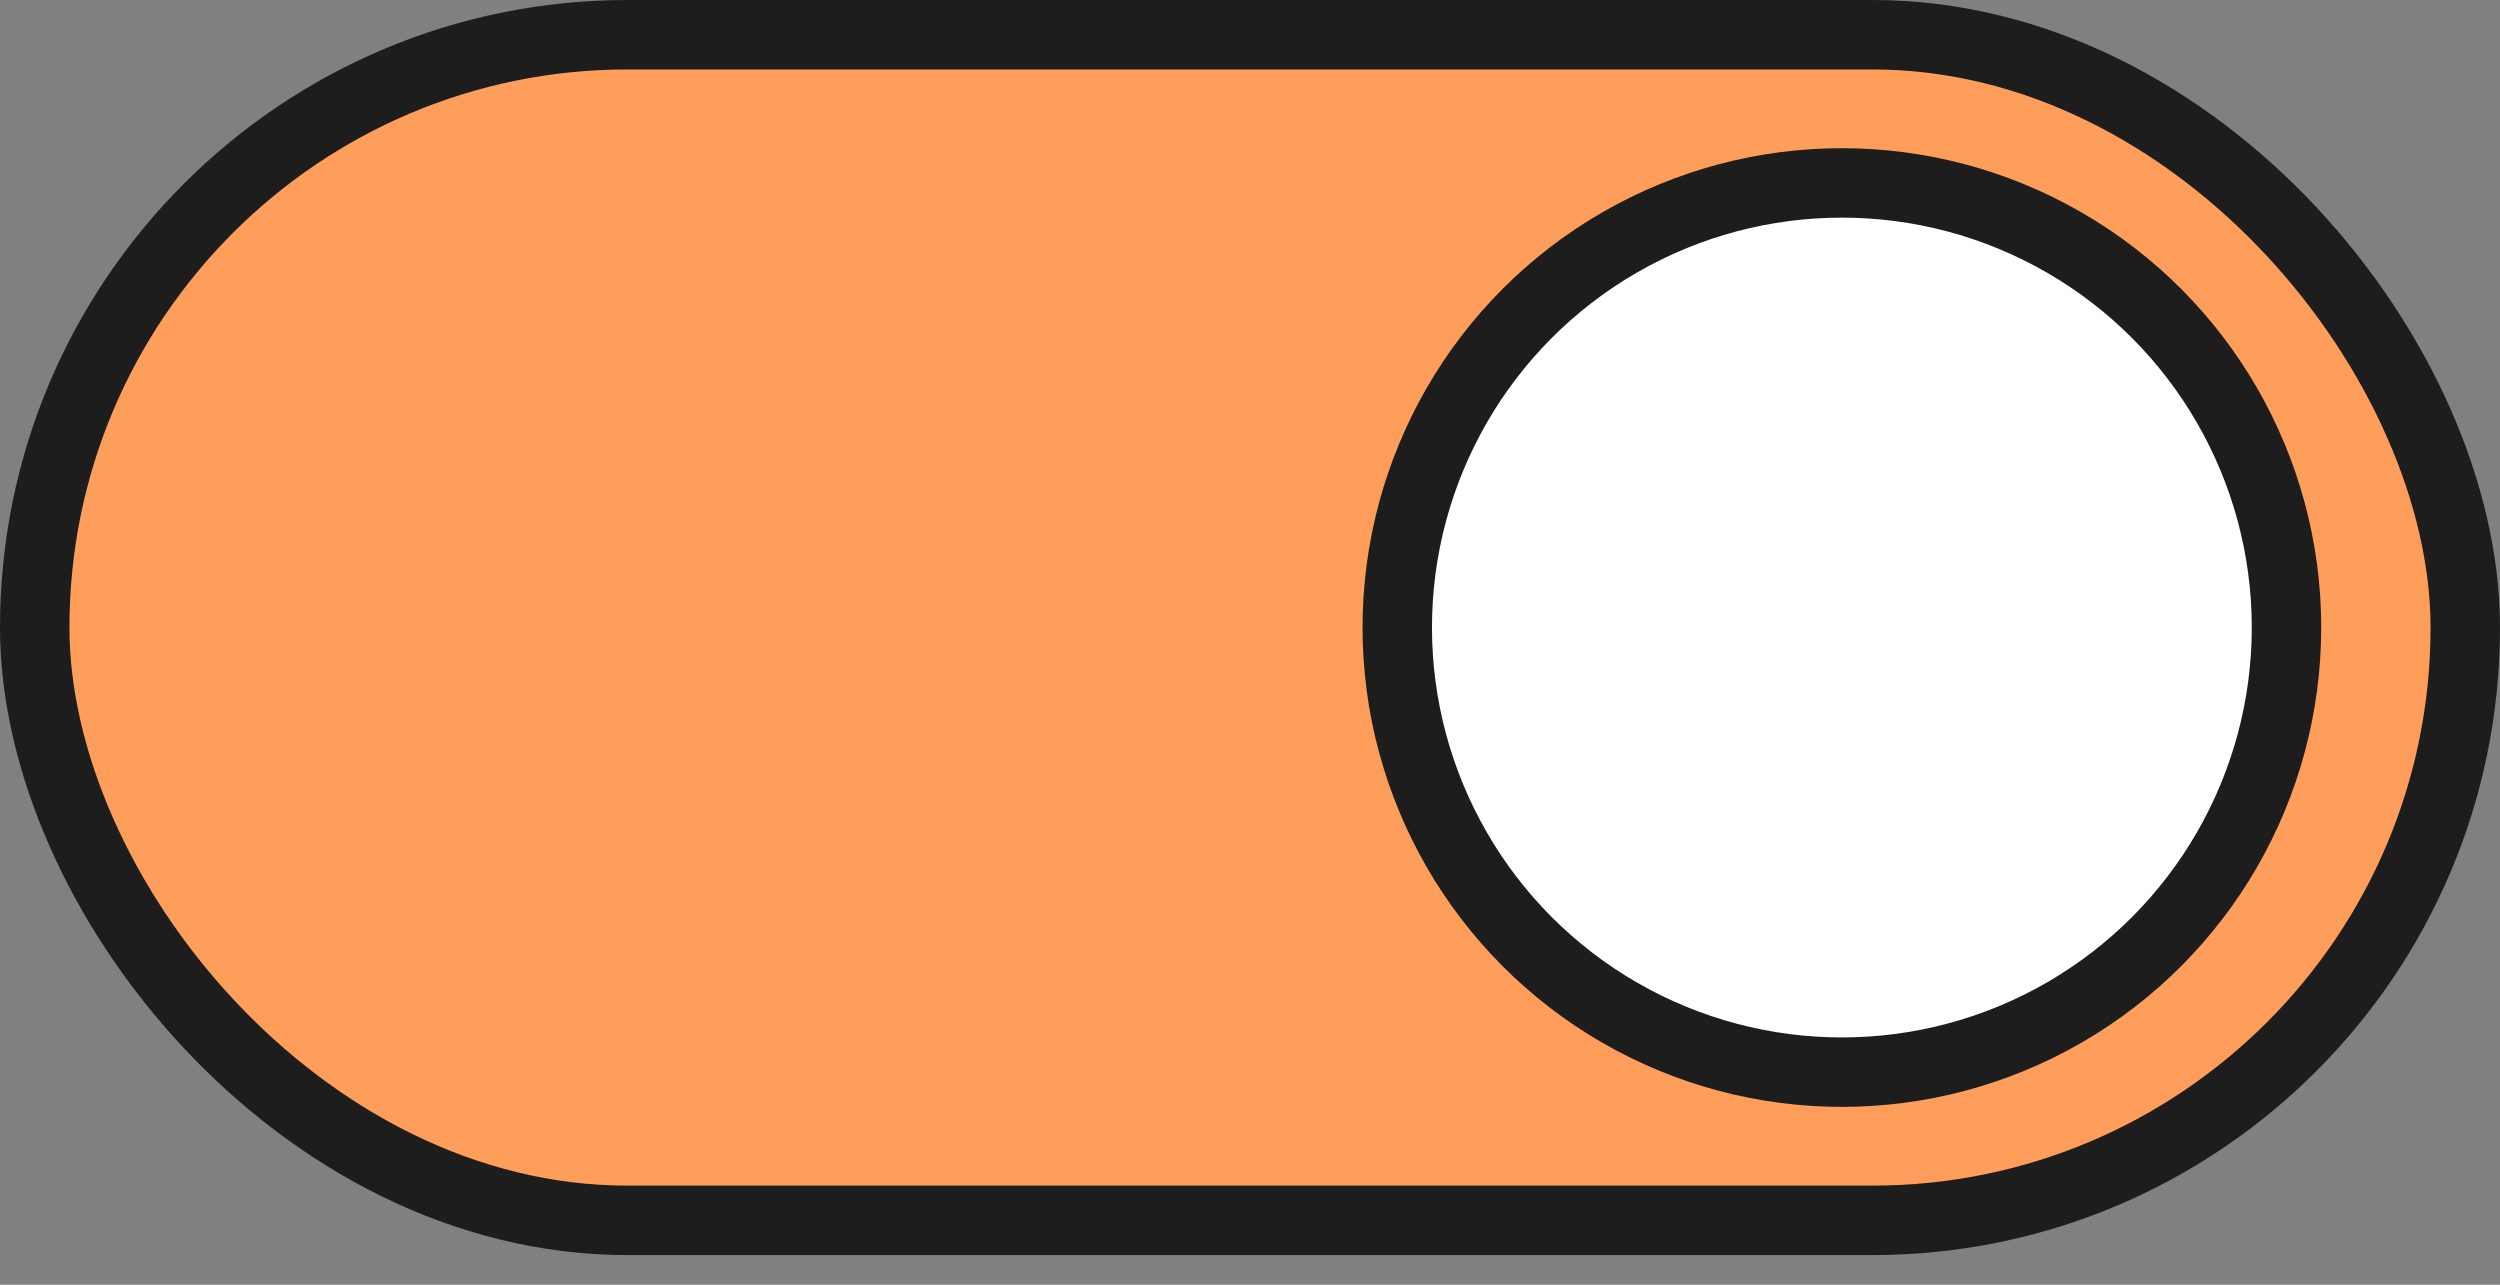
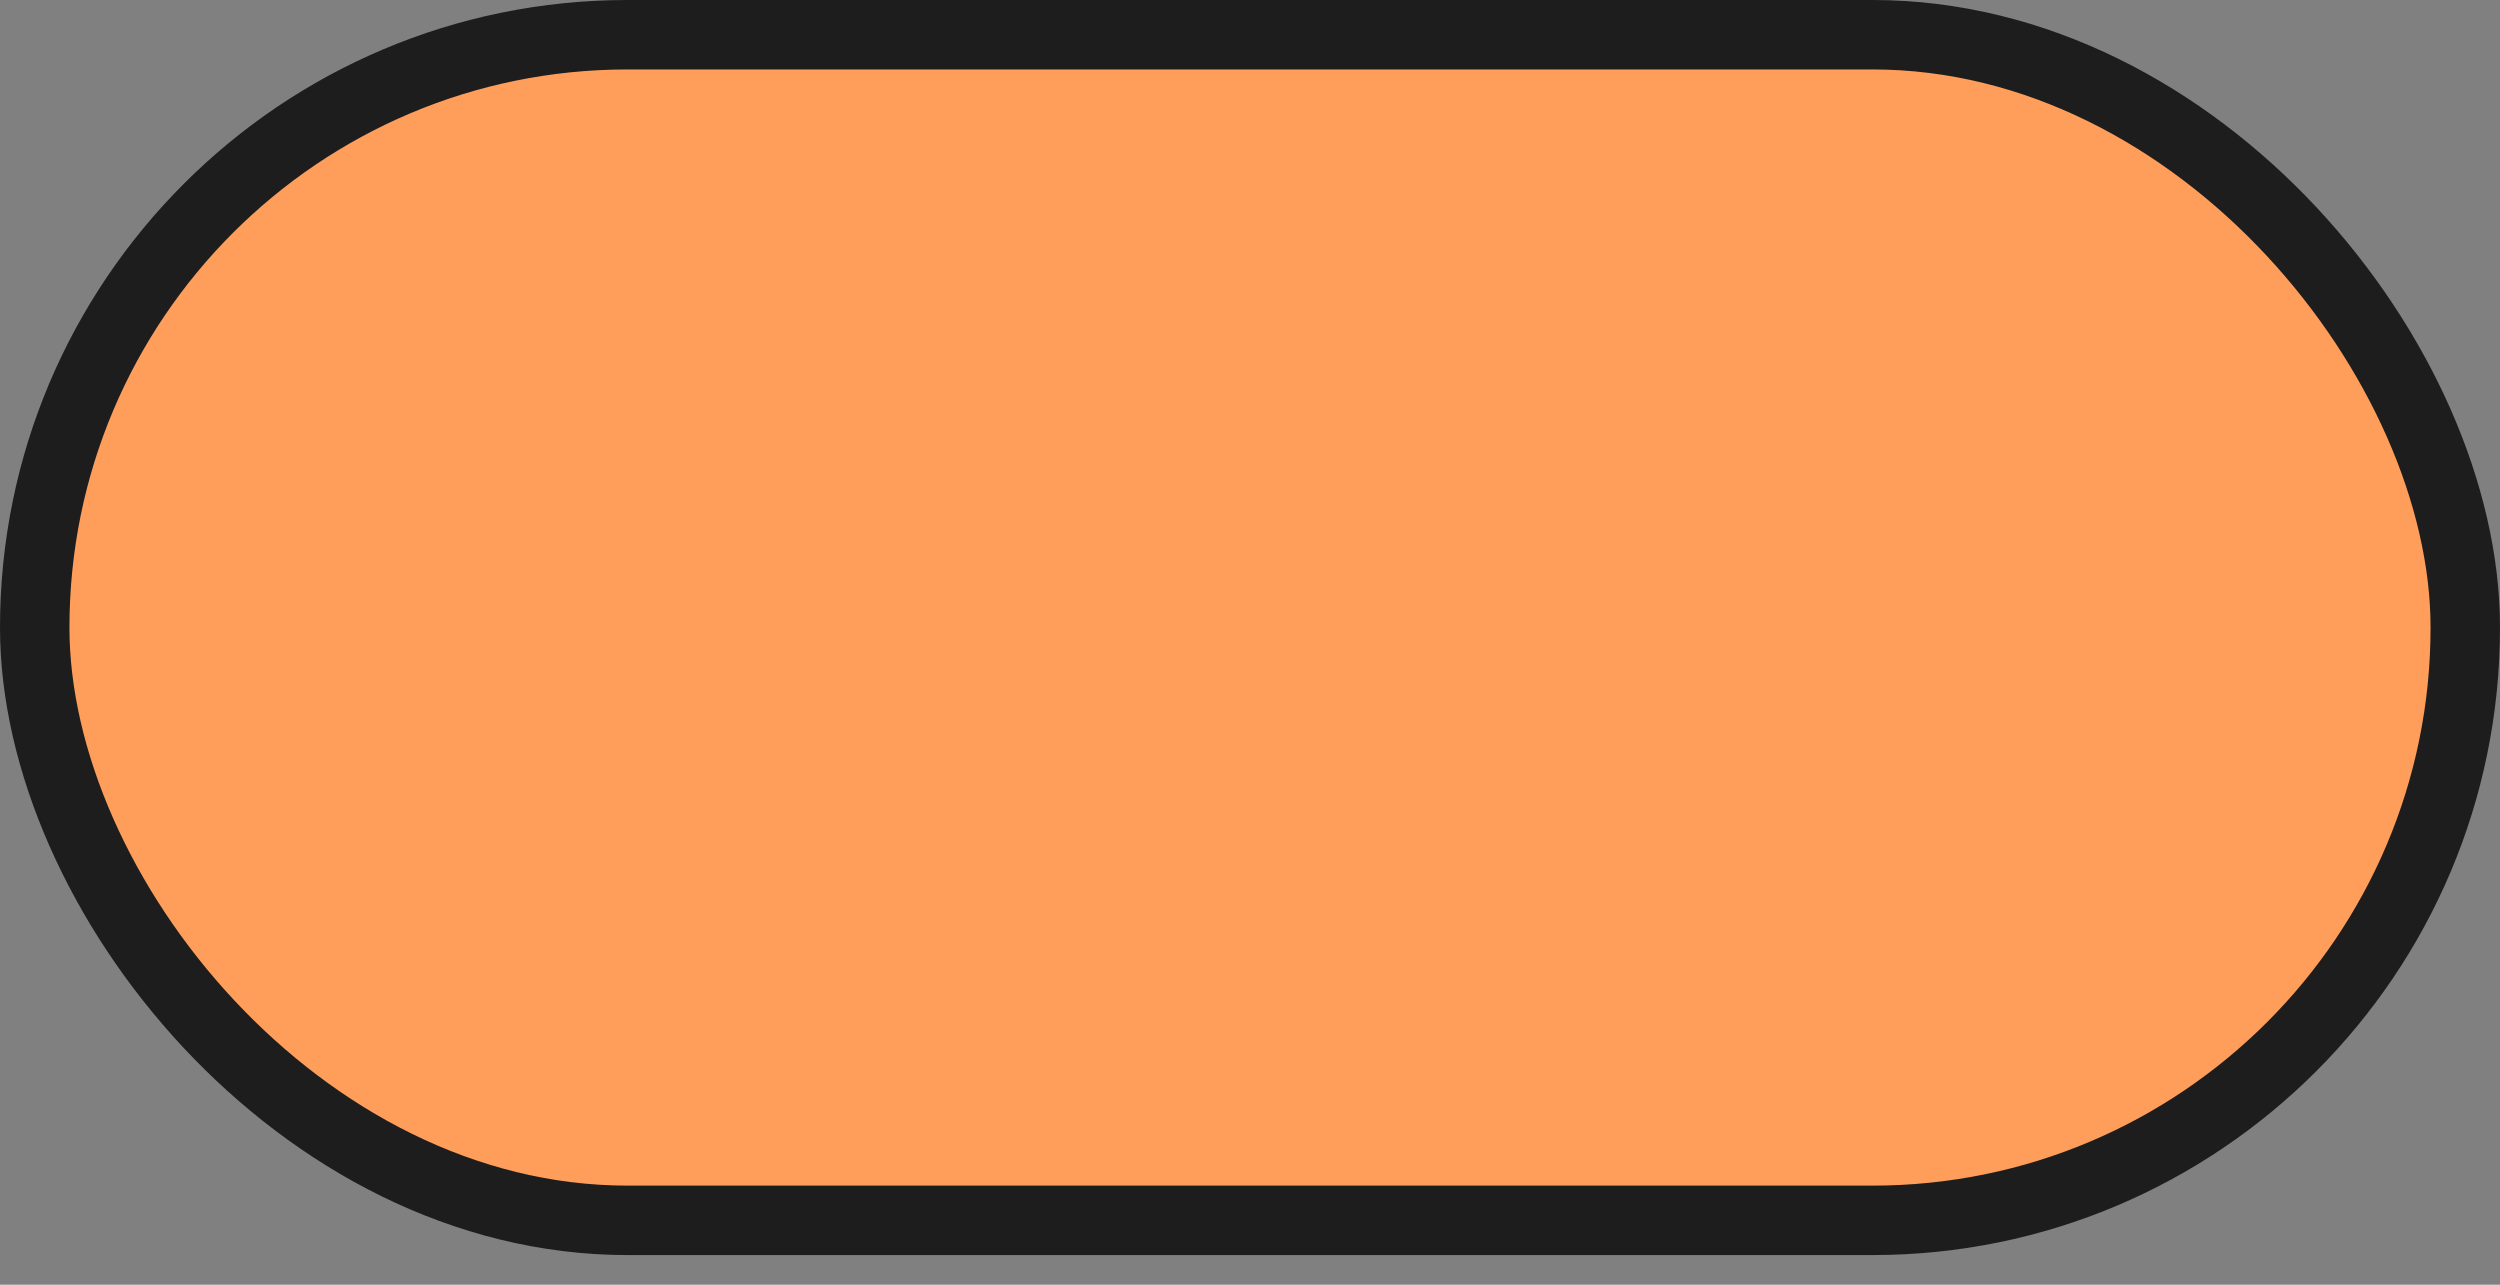
<svg xmlns="http://www.w3.org/2000/svg" width="72" height="37" viewBox="0 0 72 37" fill="none">
  <rect x="0" y="0" width="72" height="37" fill="#808080" stroke="none" />
  <rect x="1" y="1" width="70" height="34.146" rx="17.073" fill="#FF9E5A" stroke="#1D1D1D" stroke-width="2" stroke-linejoin="round" />
-   <ellipse cx="53.046" cy="18.073" rx="12.805" ry="12.805" fill="white" stroke="#1D1D1D" stroke-width="2" stroke-linejoin="round" />
</svg>